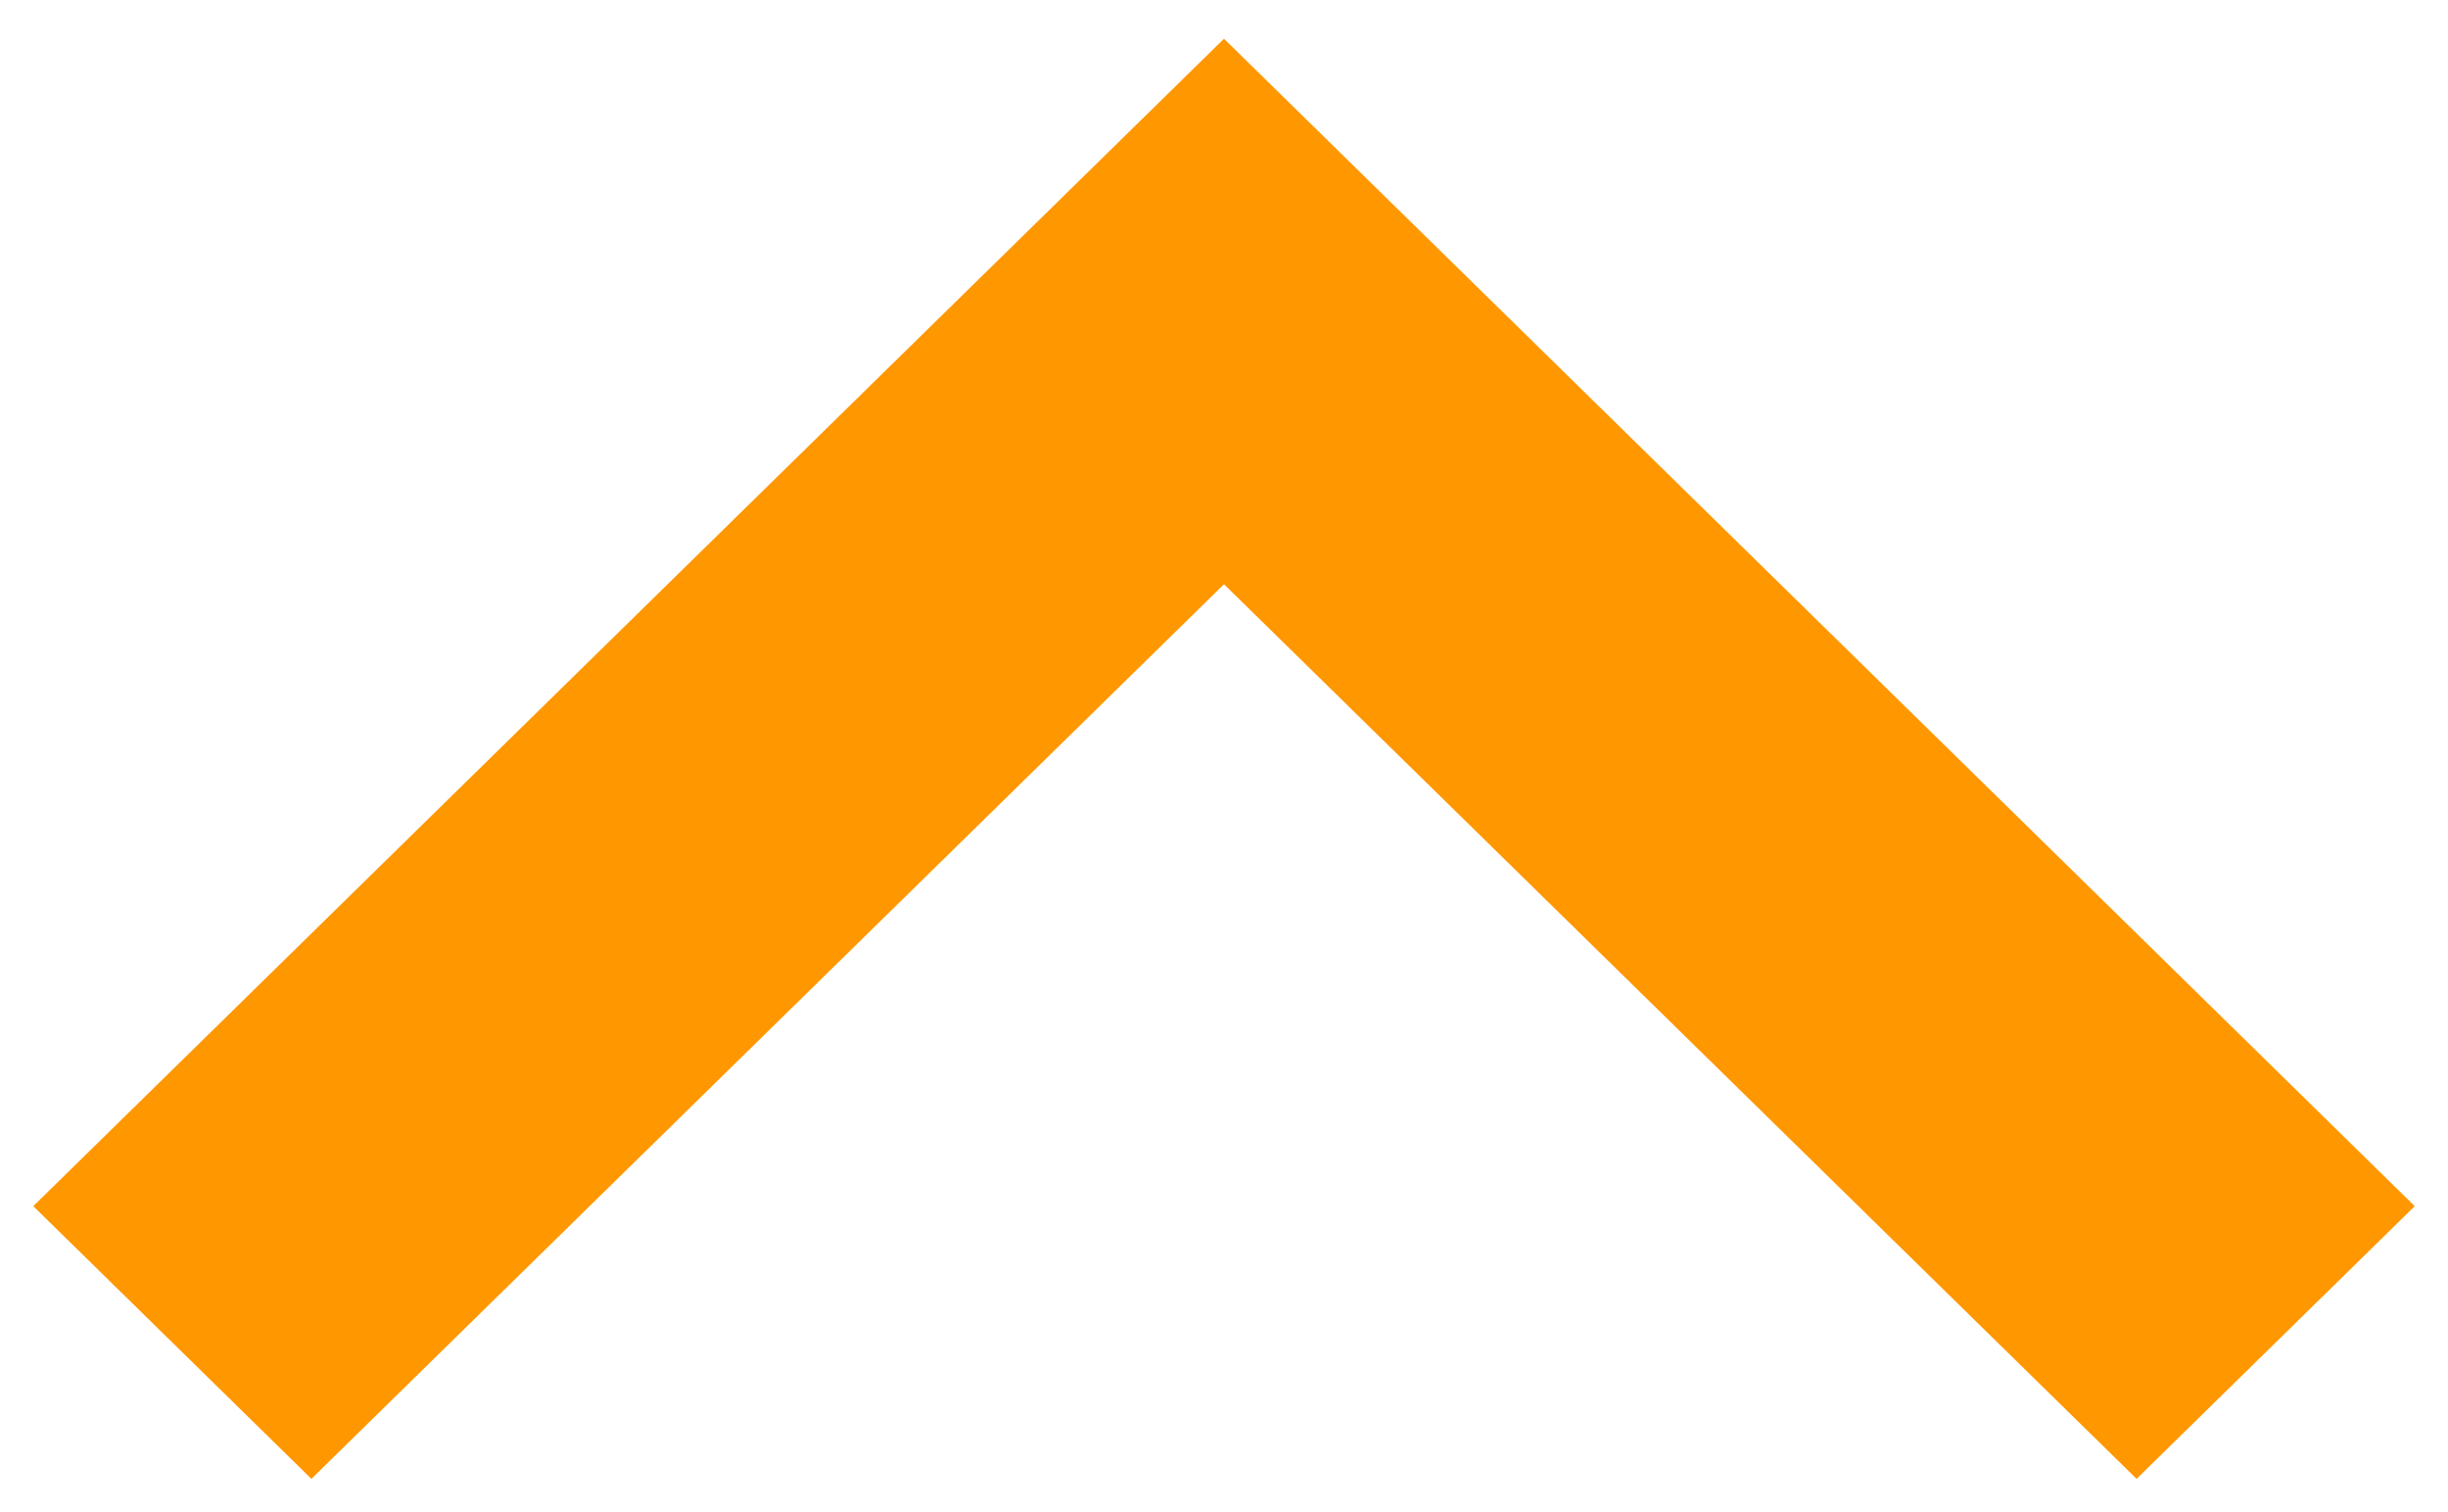
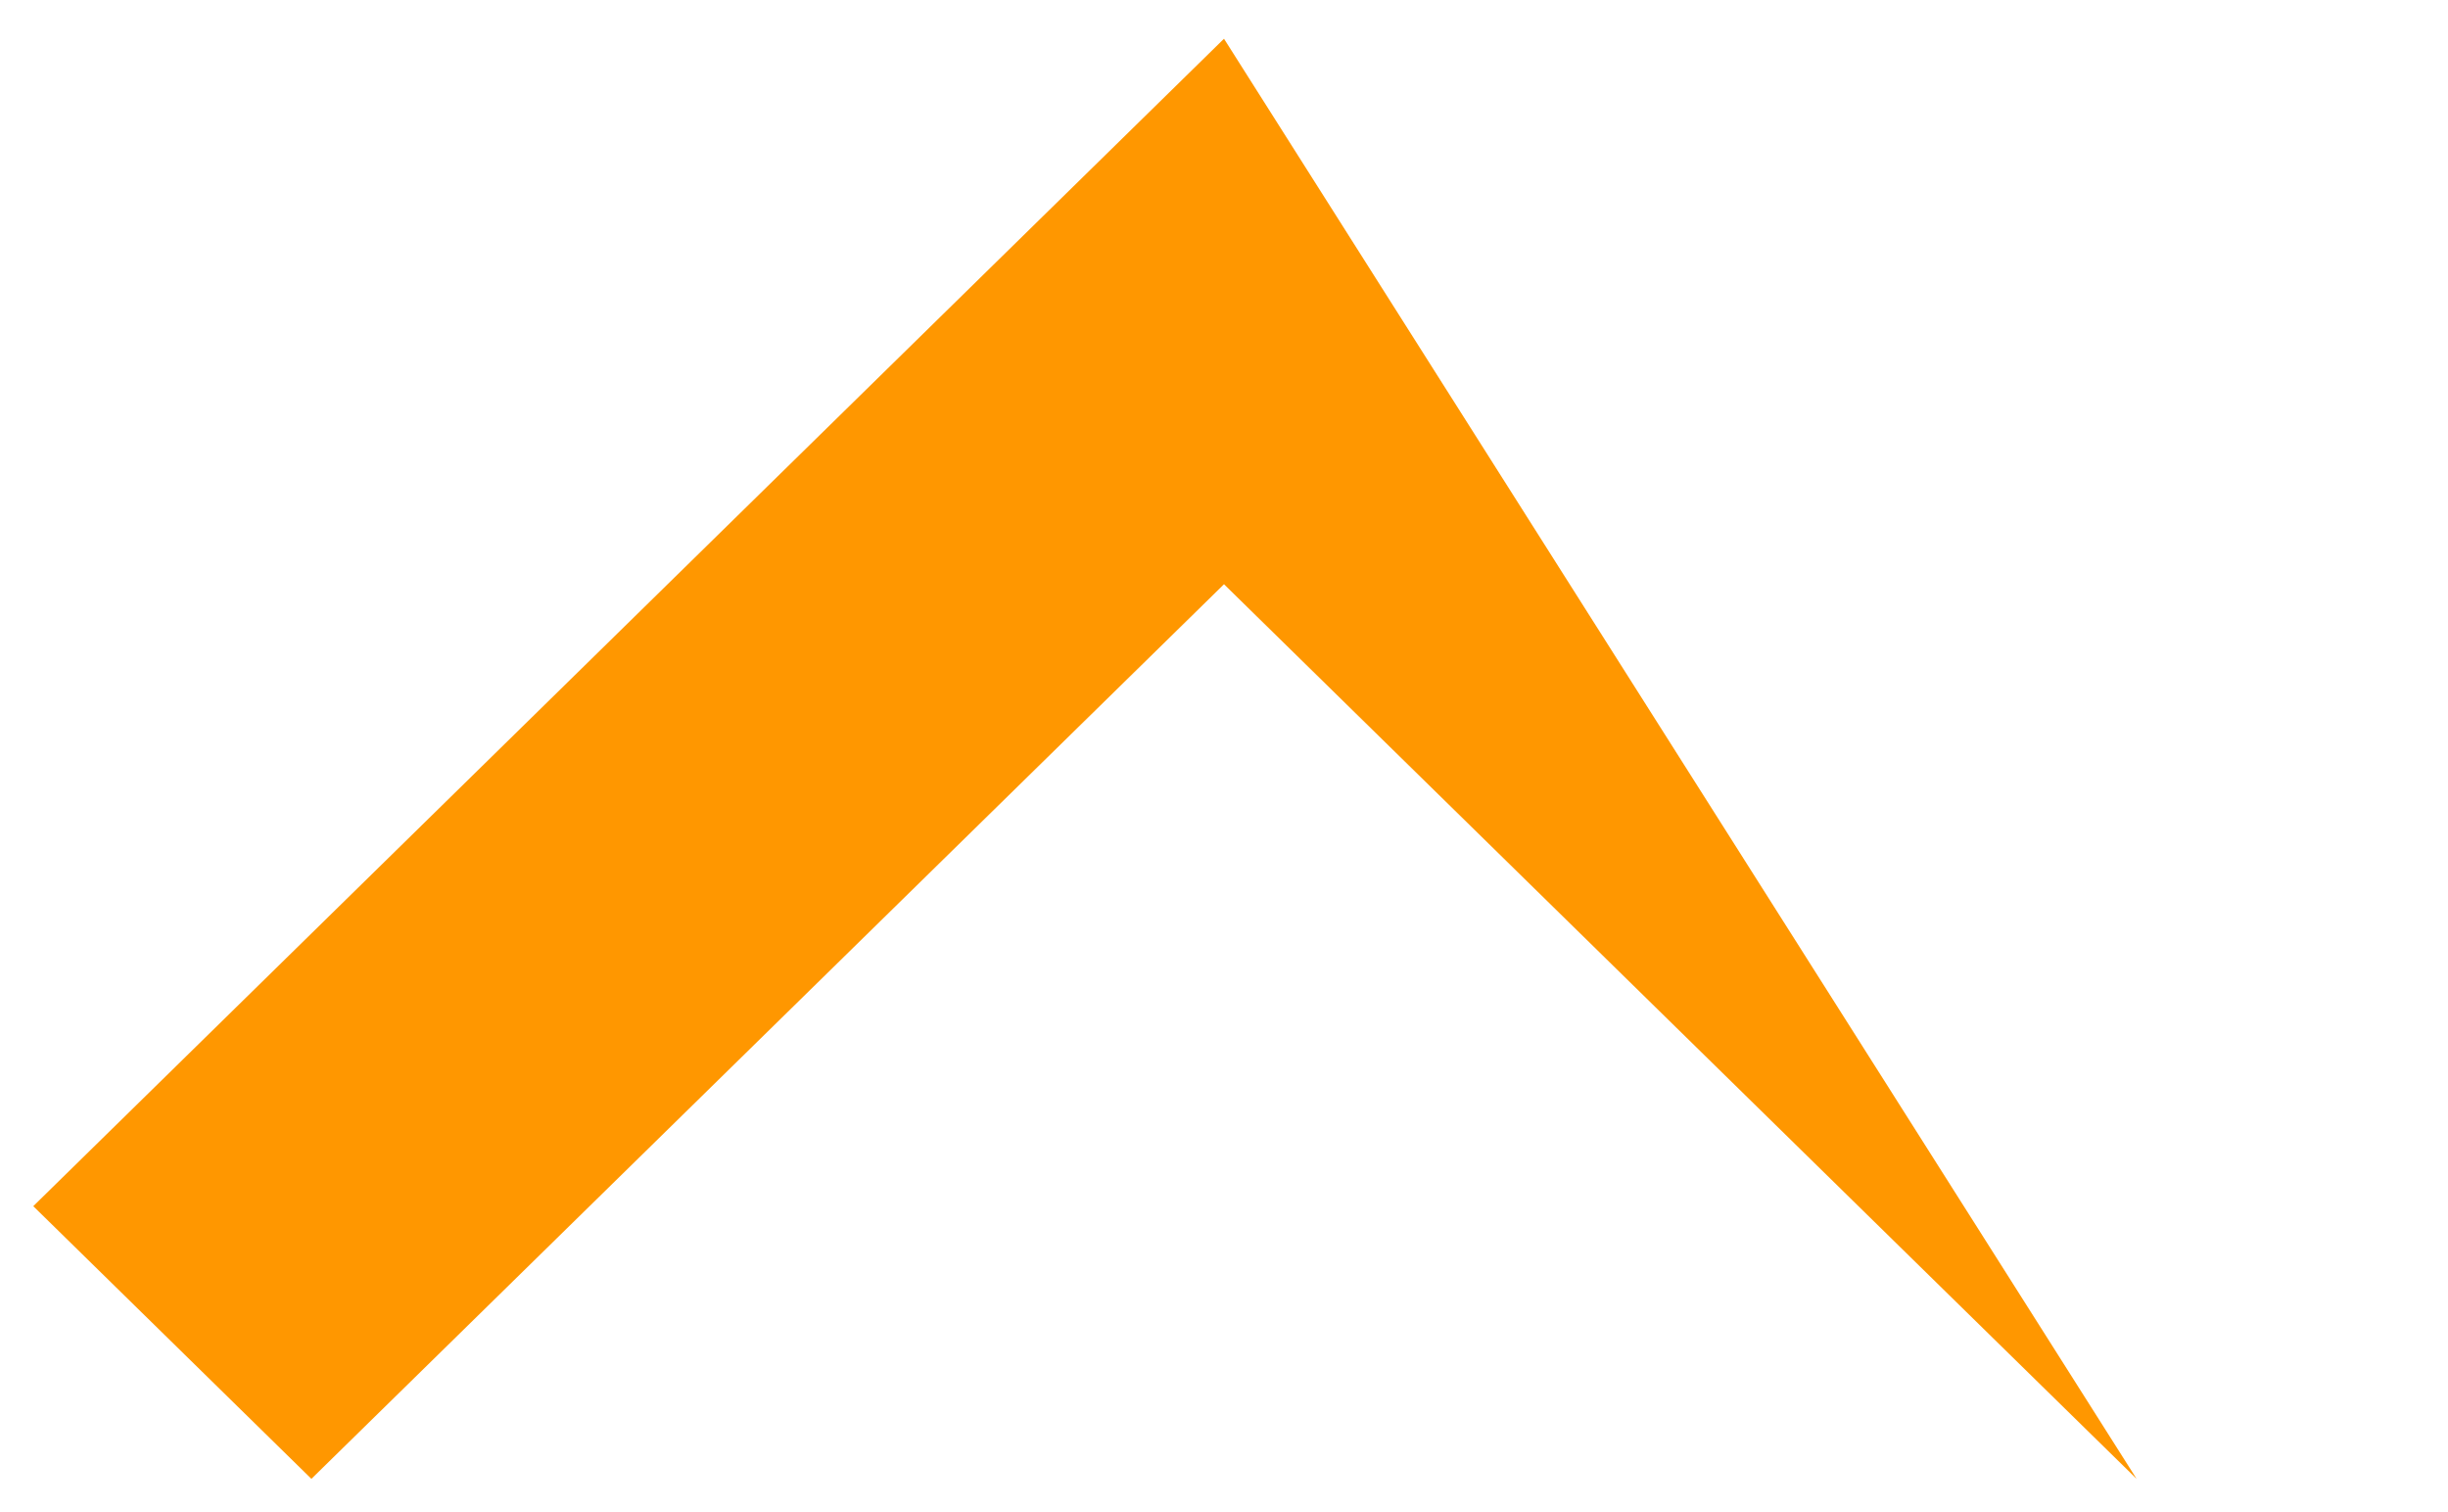
<svg xmlns="http://www.w3.org/2000/svg" width="34" height="21" viewBox="0 0 34 21">
-   <path fill="#FF9700" fill-rule="nonzero" d="M29.675 20.538L17 8.114 4.325 20.538.462 16.751 17 .538l16.538 16.213z" />
+   <path fill="#FF9700" fill-rule="nonzero" d="M29.675 20.538L17 8.114 4.325 20.538.462 16.751 17 .538z" />
</svg>